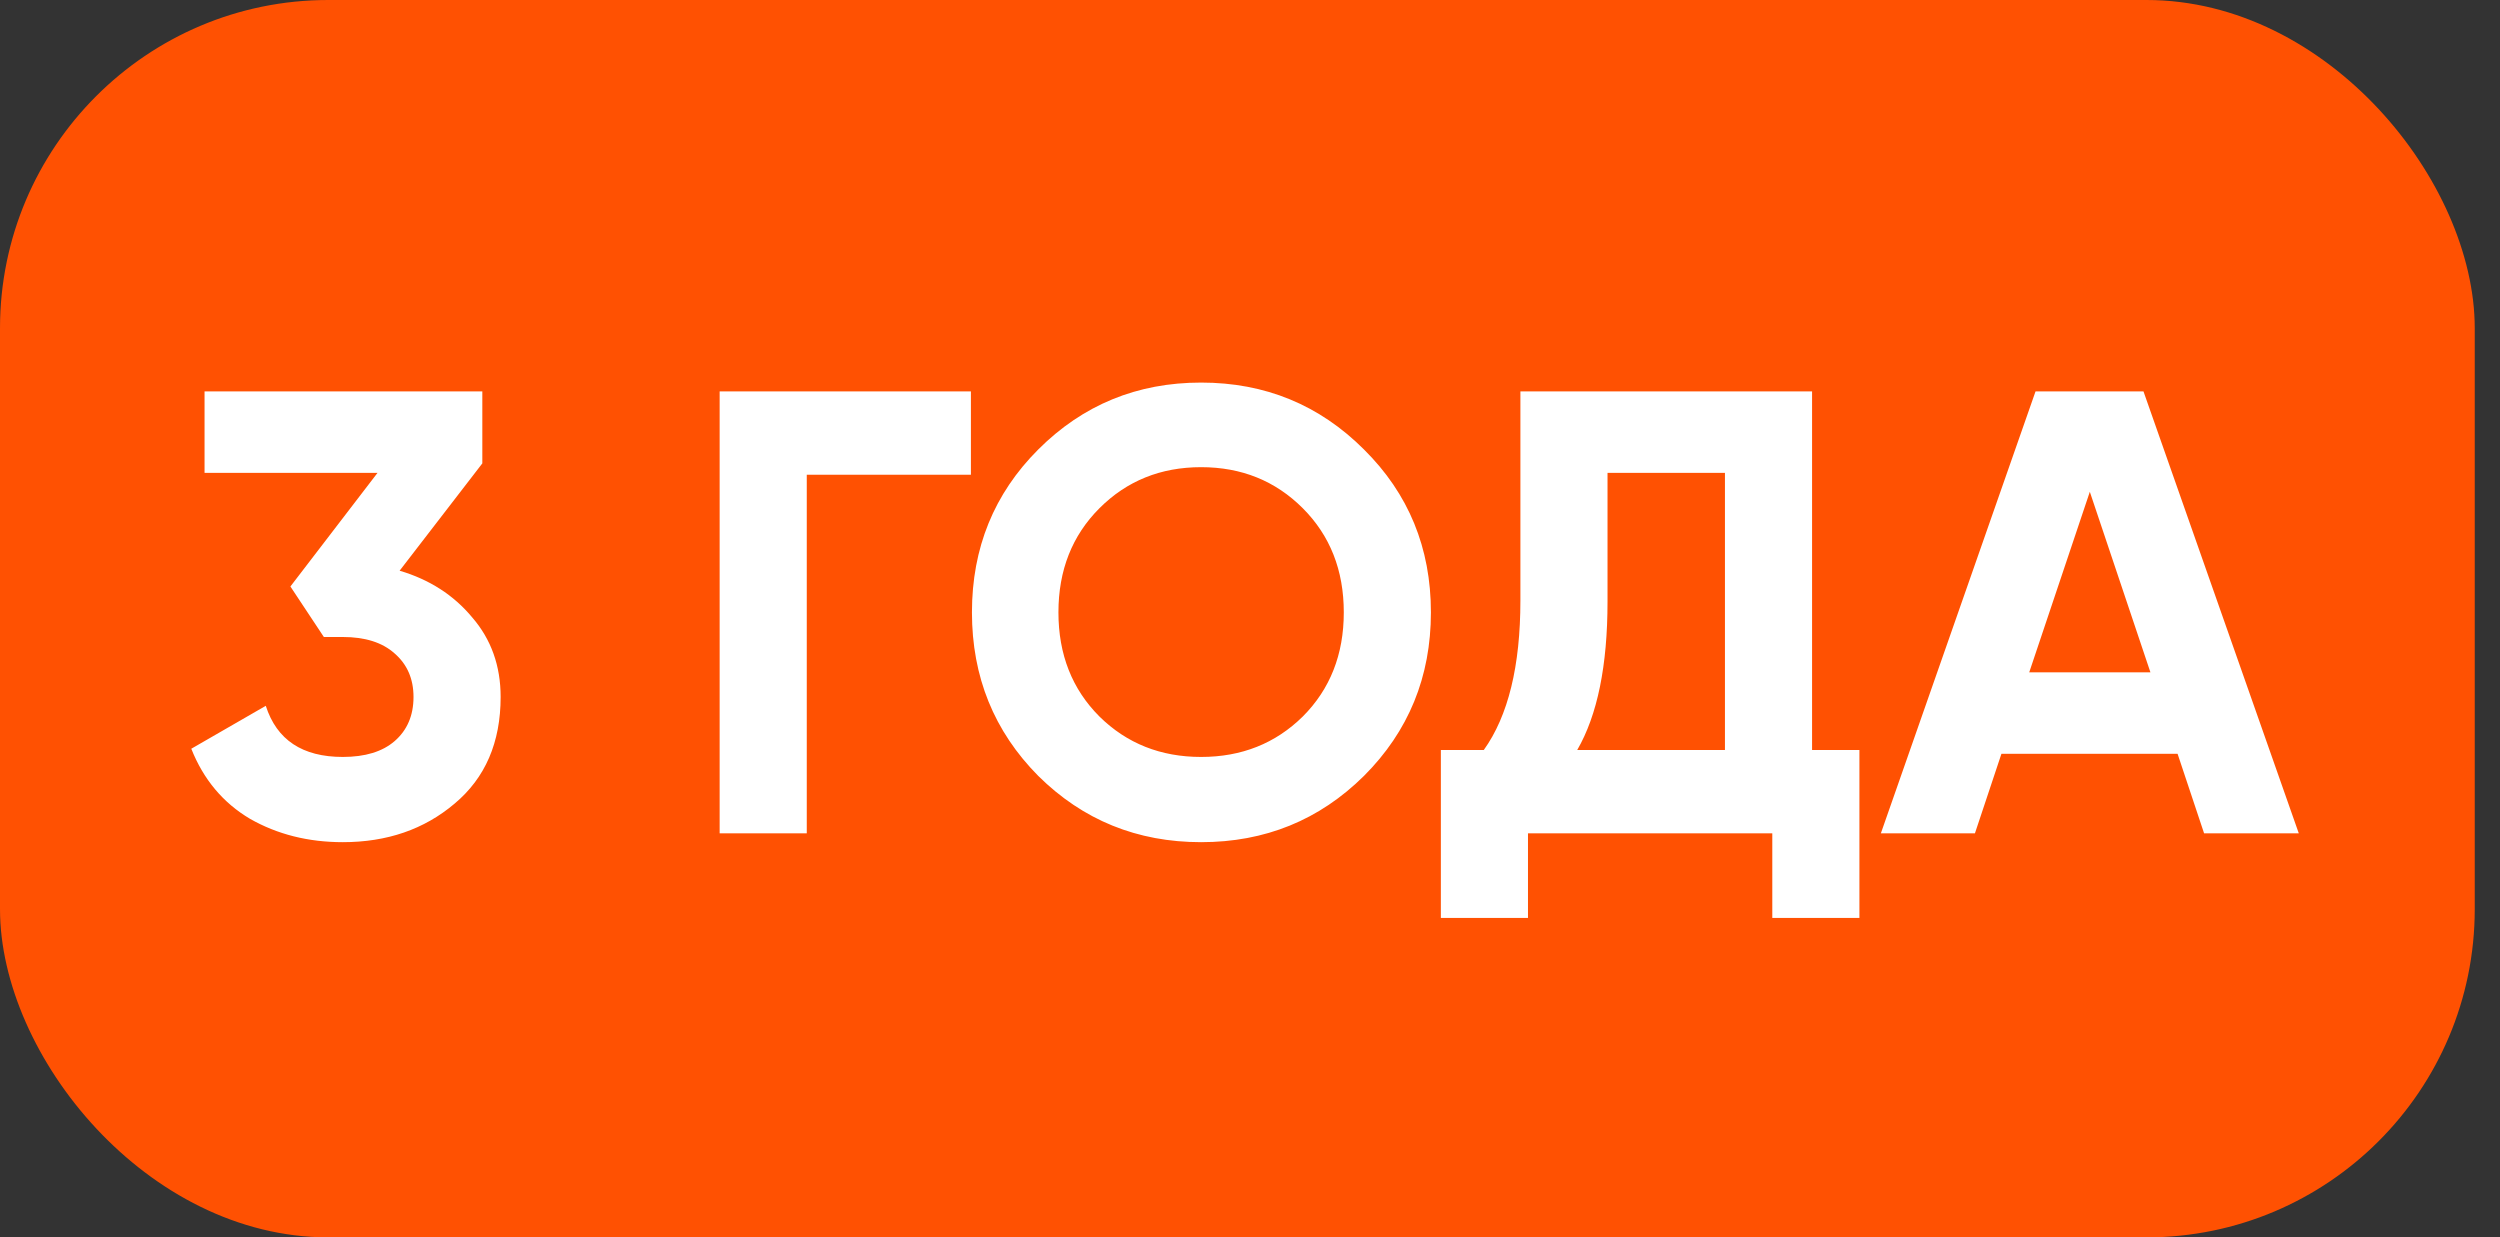
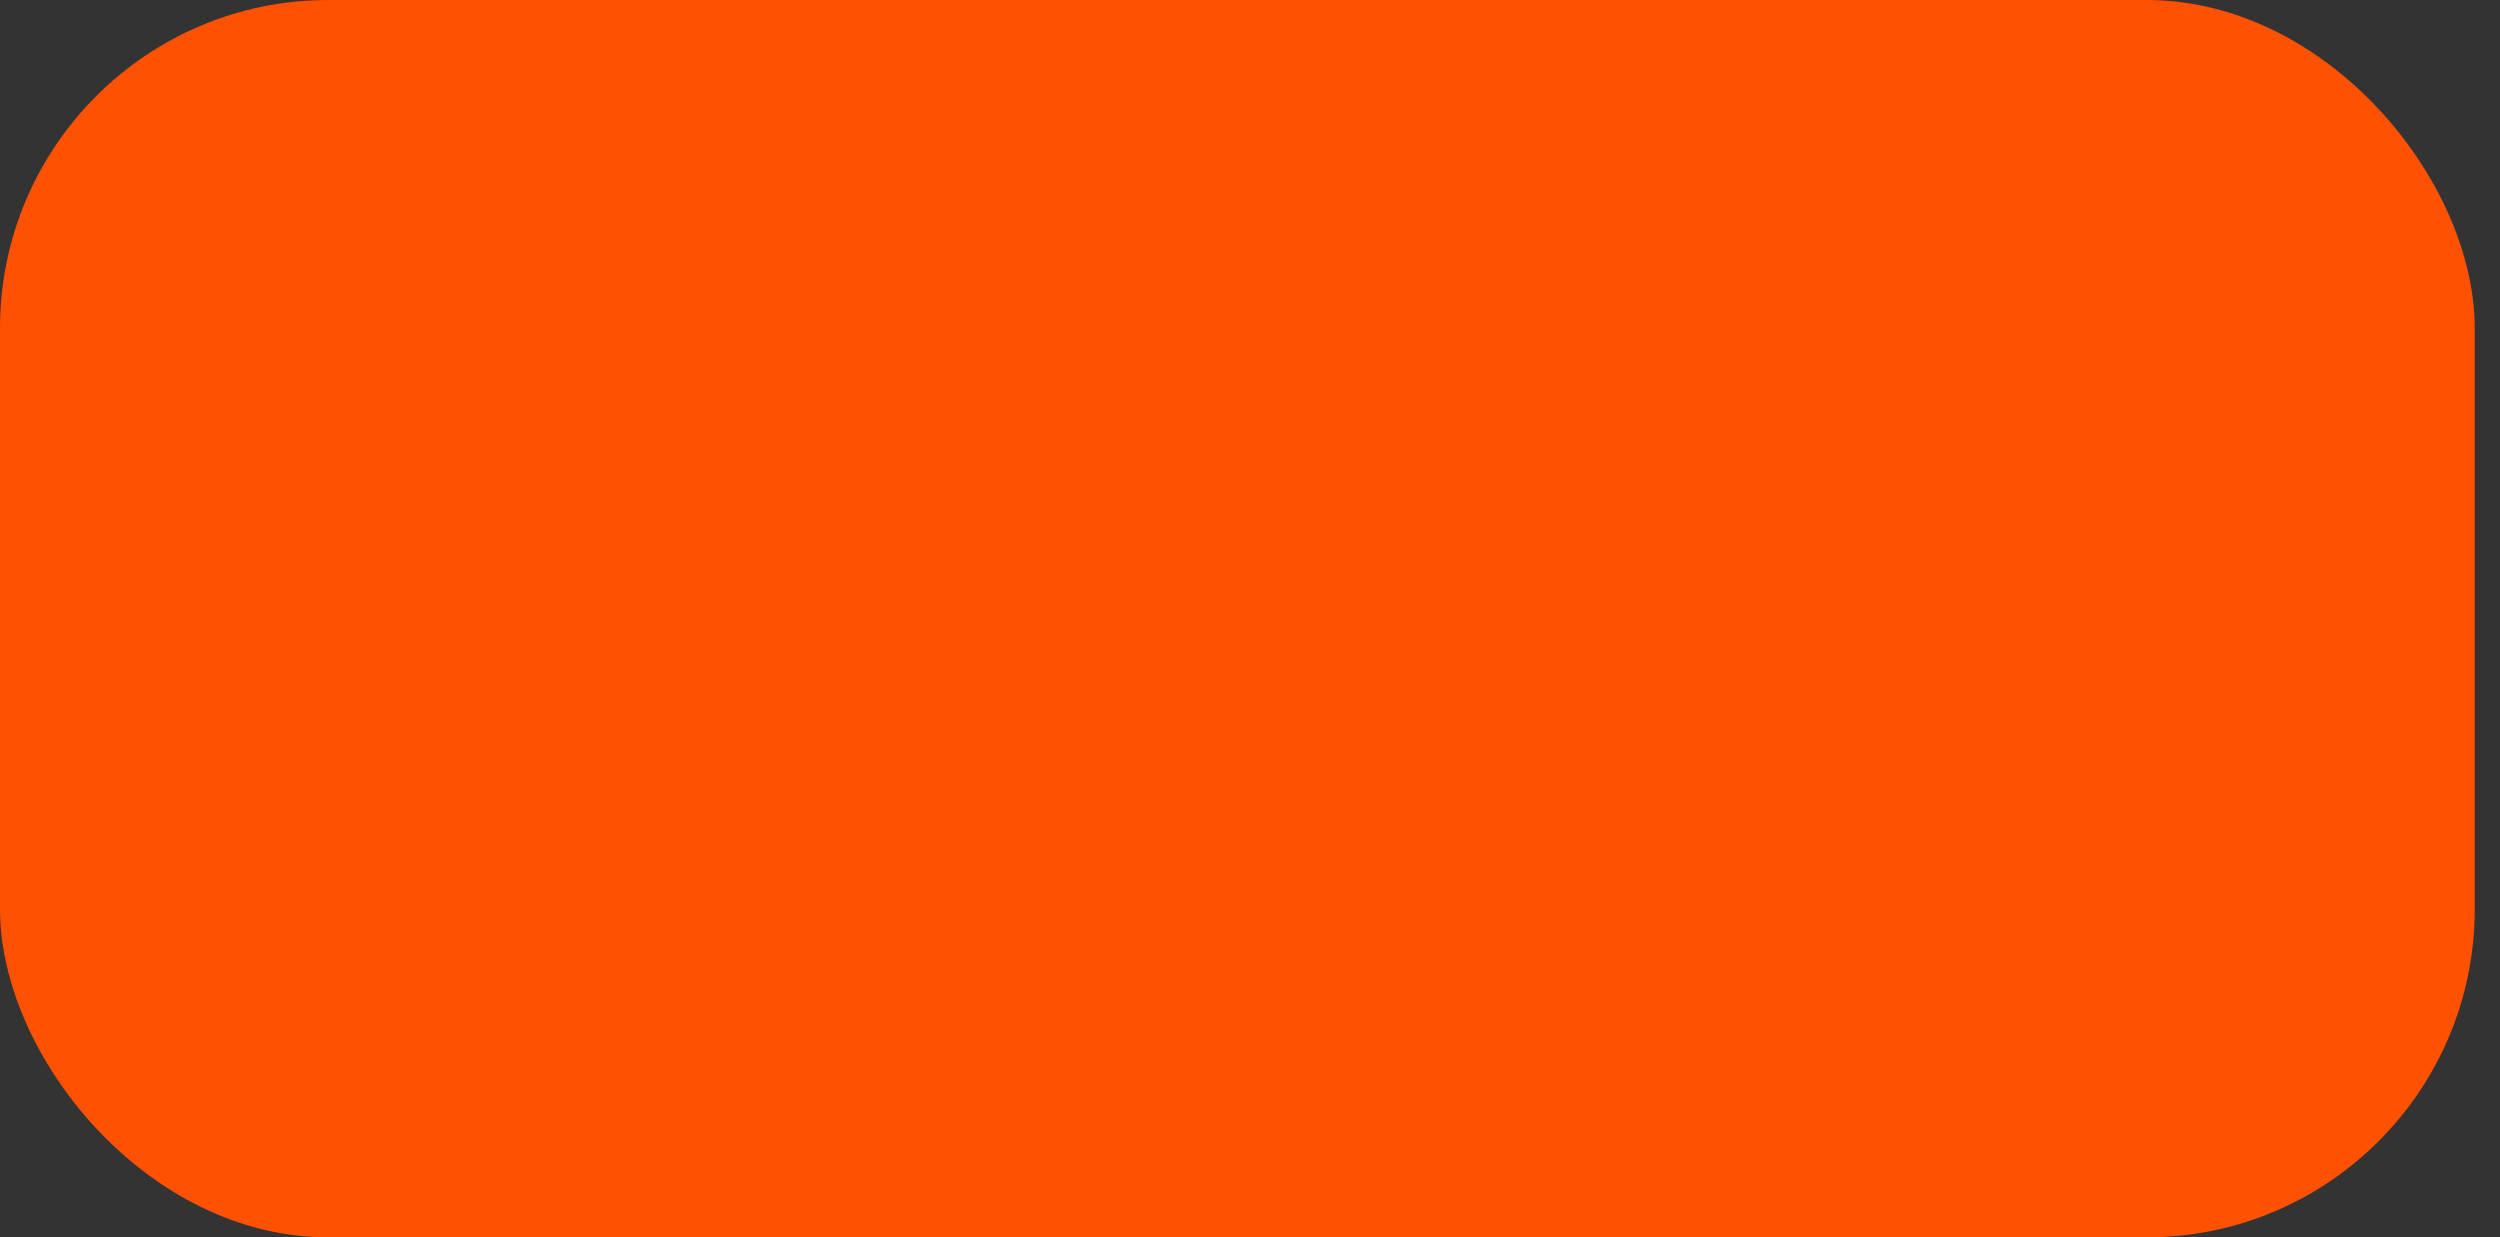
<svg xmlns="http://www.w3.org/2000/svg" width="99" height="49" viewBox="0 0 99 49" fill="none">
  <rect x="0" y="0" width="99" height="49" fill="#333333" stroke="none" />
  <rect width="98" height="49" rx="13" fill="#FF5102" />
-   <path d="M15.825 22.6C17.008 22.95 17.967 23.567 18.7 24.45C19.45 25.317 19.825 26.367 19.825 27.6C19.825 29.4 19.217 30.808 18 31.825C16.8 32.842 15.325 33.35 13.575 33.35C12.208 33.35 10.983 33.042 9.9 32.425C8.833 31.792 8.058 30.867 7.575 29.65L10.525 27.95C10.958 29.3 11.975 29.975 13.575 29.975C14.458 29.975 15.142 29.767 15.625 29.35C16.125 28.917 16.375 28.333 16.375 27.6C16.375 26.883 16.125 26.308 15.625 25.875C15.142 25.442 14.458 25.225 13.575 25.225H12.825L11.5 23.225L14.95 18.725H8.1V15.5H19.1V18.35L15.825 22.6ZM38.448 15.5V18.8H31.948V33H28.498V15.5H38.448ZM54.014 30.725C52.247 32.475 50.097 33.35 47.564 33.35C45.031 33.35 42.881 32.475 41.114 30.725C39.364 28.958 38.489 26.8 38.489 24.25C38.489 21.7 39.364 19.55 41.114 17.8C42.881 16.033 45.031 15.15 47.564 15.15C50.097 15.15 52.247 16.033 54.014 17.8C55.781 19.55 56.664 21.7 56.664 24.25C56.664 26.8 55.781 28.958 54.014 30.725ZM43.539 28.375C44.622 29.442 45.964 29.975 47.564 29.975C49.164 29.975 50.506 29.442 51.589 28.375C52.672 27.292 53.214 25.917 53.214 24.25C53.214 22.583 52.672 21.208 51.589 20.125C50.506 19.042 49.164 18.5 47.564 18.5C45.964 18.5 44.622 19.042 43.539 20.125C42.456 21.208 41.914 22.583 41.914 24.25C41.914 25.917 42.456 27.292 43.539 28.375ZM71.758 29.7H73.633V36.35H70.183V33H60.508V36.35H57.058V29.7H58.758C59.724 28.35 60.208 26.375 60.208 23.775V15.5H71.758V29.7ZM62.458 29.7H68.308V18.725H63.658V23.825C63.658 26.358 63.258 28.317 62.458 29.7ZM87.282 33L86.232 29.85H79.257L78.207 33H74.482L80.607 15.5H84.882L91.032 33H87.282ZM80.357 26.625H85.157L82.757 19.475L80.357 26.625Z" fill="white" />
</svg>